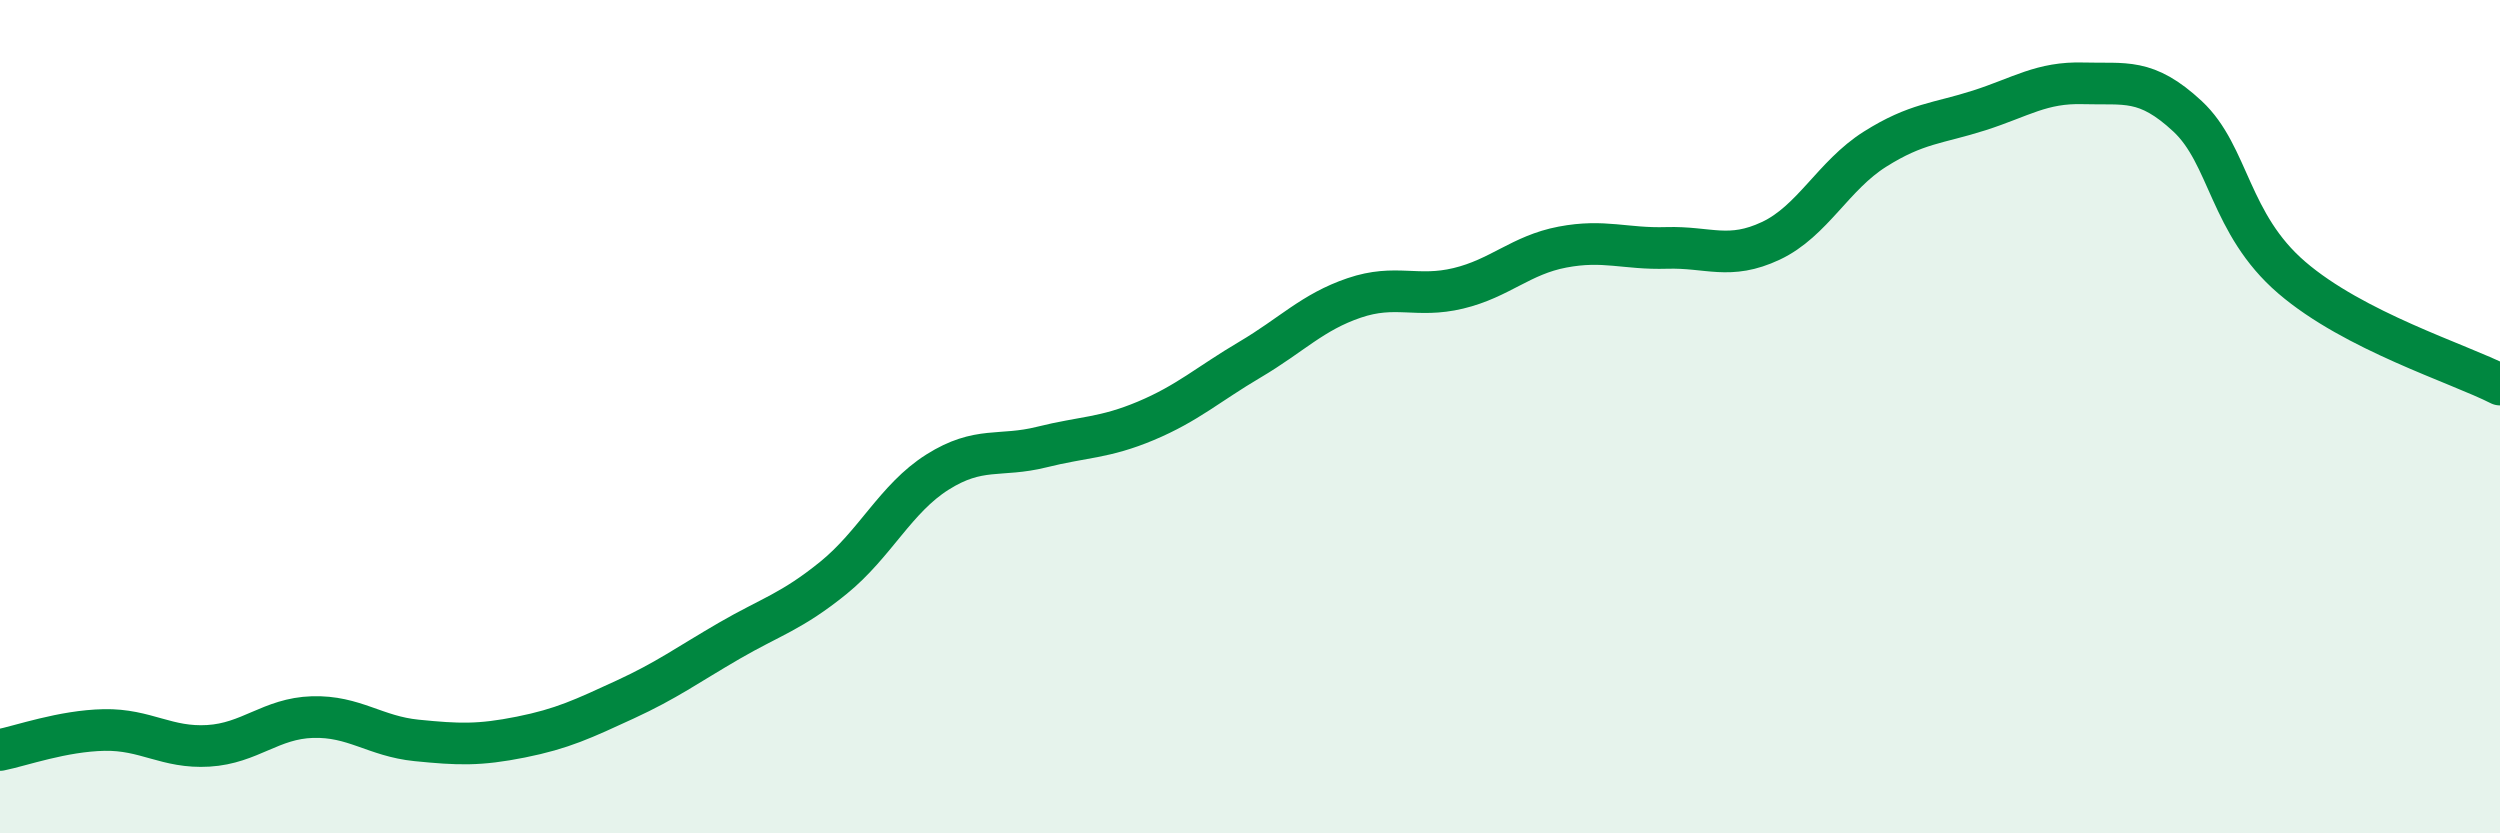
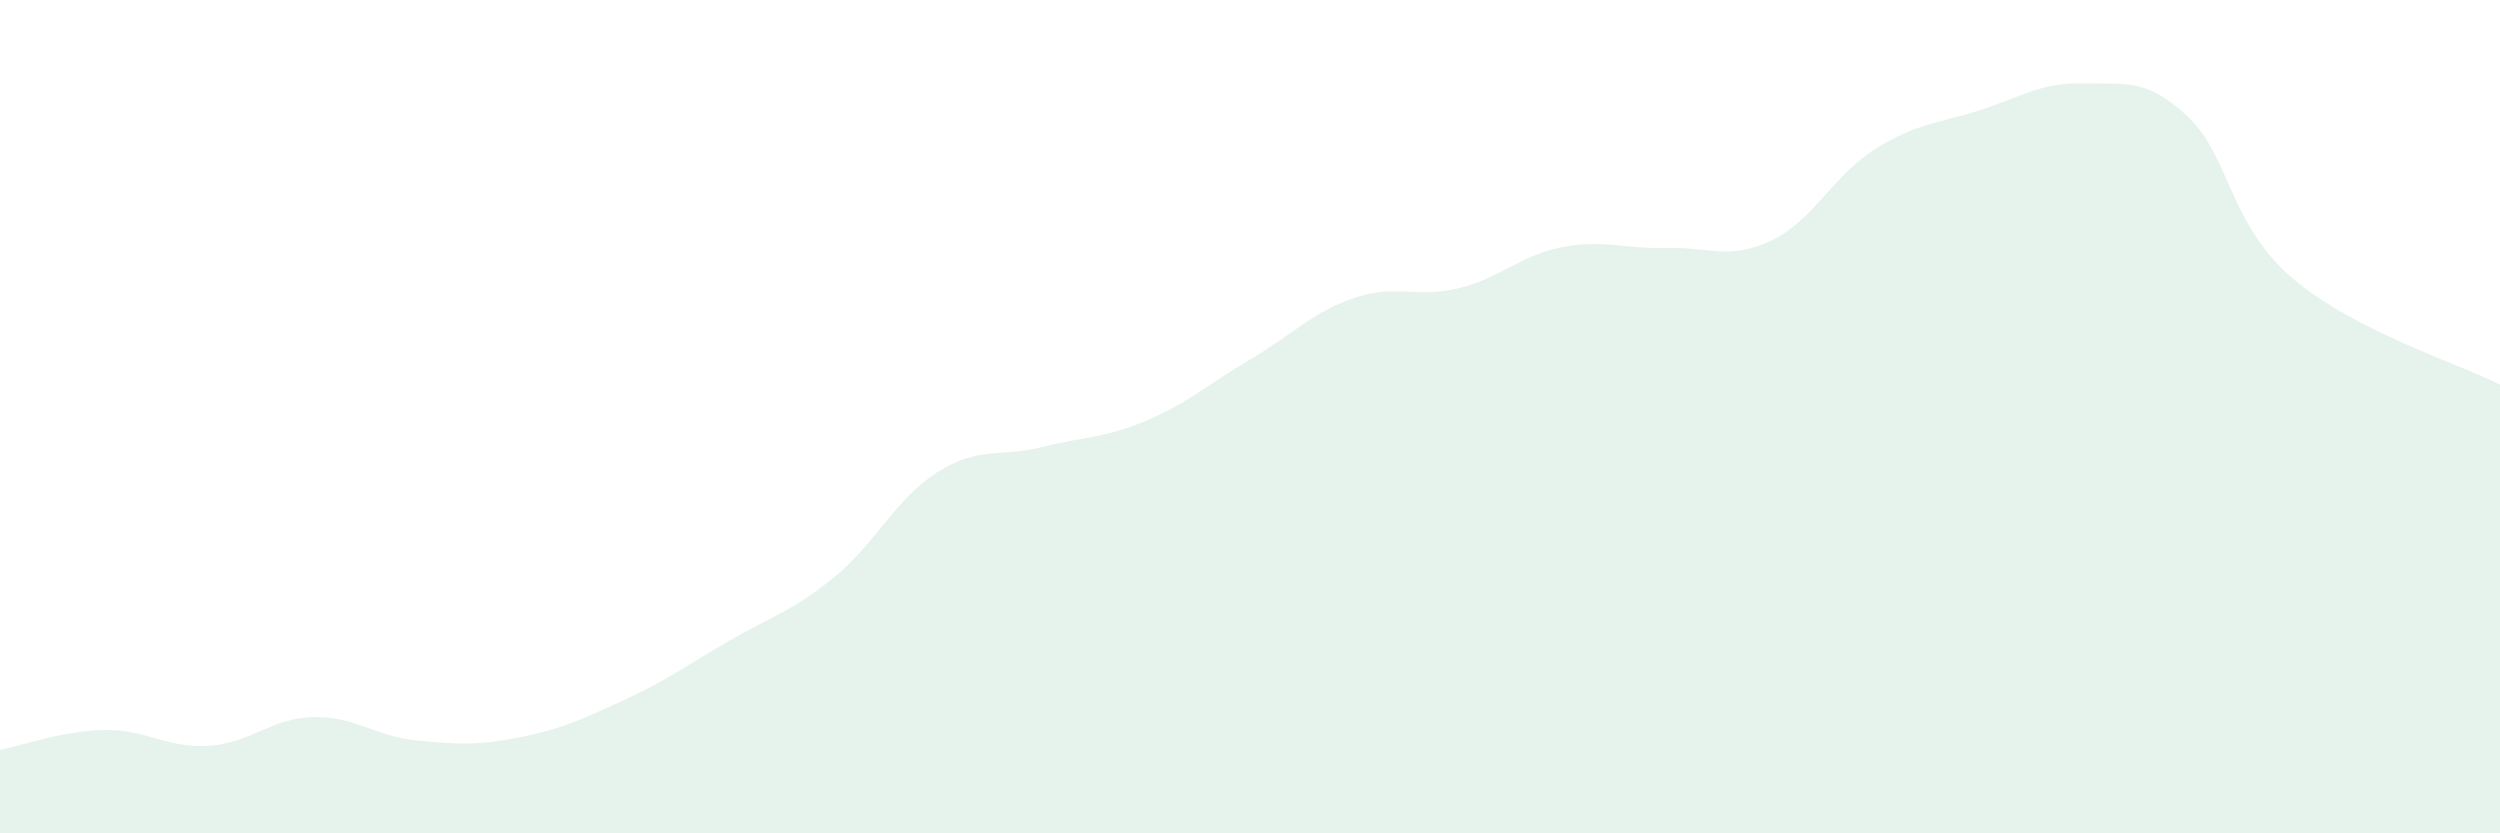
<svg xmlns="http://www.w3.org/2000/svg" width="60" height="20" viewBox="0 0 60 20">
  <path d="M 0,18 C 0.5,17.9 1.5,17.54 2.5,17.52 C 3.5,17.5 4,17.96 5,17.9 C 6,17.84 6.5,17.24 7.5,17.21 C 8.5,17.18 9,17.67 10,17.77 C 11,17.87 11.5,17.89 12.5,17.69 C 13.5,17.49 14,17.25 15,16.79 C 16,16.33 16.5,15.96 17.5,15.38 C 18.5,14.8 19,14.68 20,13.87 C 21,13.06 21.5,11.96 22.5,11.33 C 23.5,10.7 24,10.98 25,10.73 C 26,10.48 26.5,10.52 27.5,10.1 C 28.5,9.68 29,9.22 30,8.63 C 31,8.04 31.5,7.49 32.5,7.15 C 33.5,6.81 34,7.16 35,6.92 C 36,6.68 36.5,6.12 37.5,5.93 C 38.5,5.74 39,5.98 40,5.95 C 41,5.92 41.5,6.25 42.5,5.78 C 43.5,5.31 44,4.21 45,3.58 C 46,2.95 46.5,2.97 47.5,2.65 C 48.5,2.33 49,1.97 50,2 C 51,2.03 51.5,1.86 52.5,2.79 C 53.5,3.72 53.5,5.37 55,6.66 C 56.5,7.95 59,8.72 60,9.23L60 20L0 20Z" fill="#008740" opacity="0.1" stroke-linecap="round" stroke-linejoin="round" />
-   <path d="M 0,18 C 0.5,17.9 1.5,17.54 2.5,17.52 C 3.5,17.5 4,17.96 5,17.9 C 6,17.84 6.5,17.24 7.5,17.21 C 8.5,17.18 9,17.67 10,17.77 C 11,17.87 11.5,17.89 12.5,17.69 C 13.5,17.49 14,17.25 15,16.79 C 16,16.33 16.5,15.96 17.5,15.38 C 18.5,14.8 19,14.68 20,13.87 C 21,13.06 21.5,11.96 22.5,11.33 C 23.5,10.7 24,10.98 25,10.73 C 26,10.48 26.5,10.52 27.5,10.1 C 28.5,9.68 29,9.22 30,8.63 C 31,8.04 31.5,7.49 32.5,7.15 C 33.5,6.81 34,7.16 35,6.92 C 36,6.68 36.5,6.12 37.5,5.93 C 38.5,5.74 39,5.98 40,5.95 C 41,5.92 41.5,6.25 42.5,5.78 C 43.5,5.31 44,4.21 45,3.58 C 46,2.95 46.5,2.97 47.5,2.65 C 48.5,2.33 49,1.97 50,2 C 51,2.03 51.5,1.86 52.5,2.79 C 53.5,3.72 53.5,5.37 55,6.66 C 56.5,7.95 59,8.72 60,9.23" stroke="#008740" stroke-width="1" fill="none" stroke-linecap="round" stroke-linejoin="round" />
</svg>